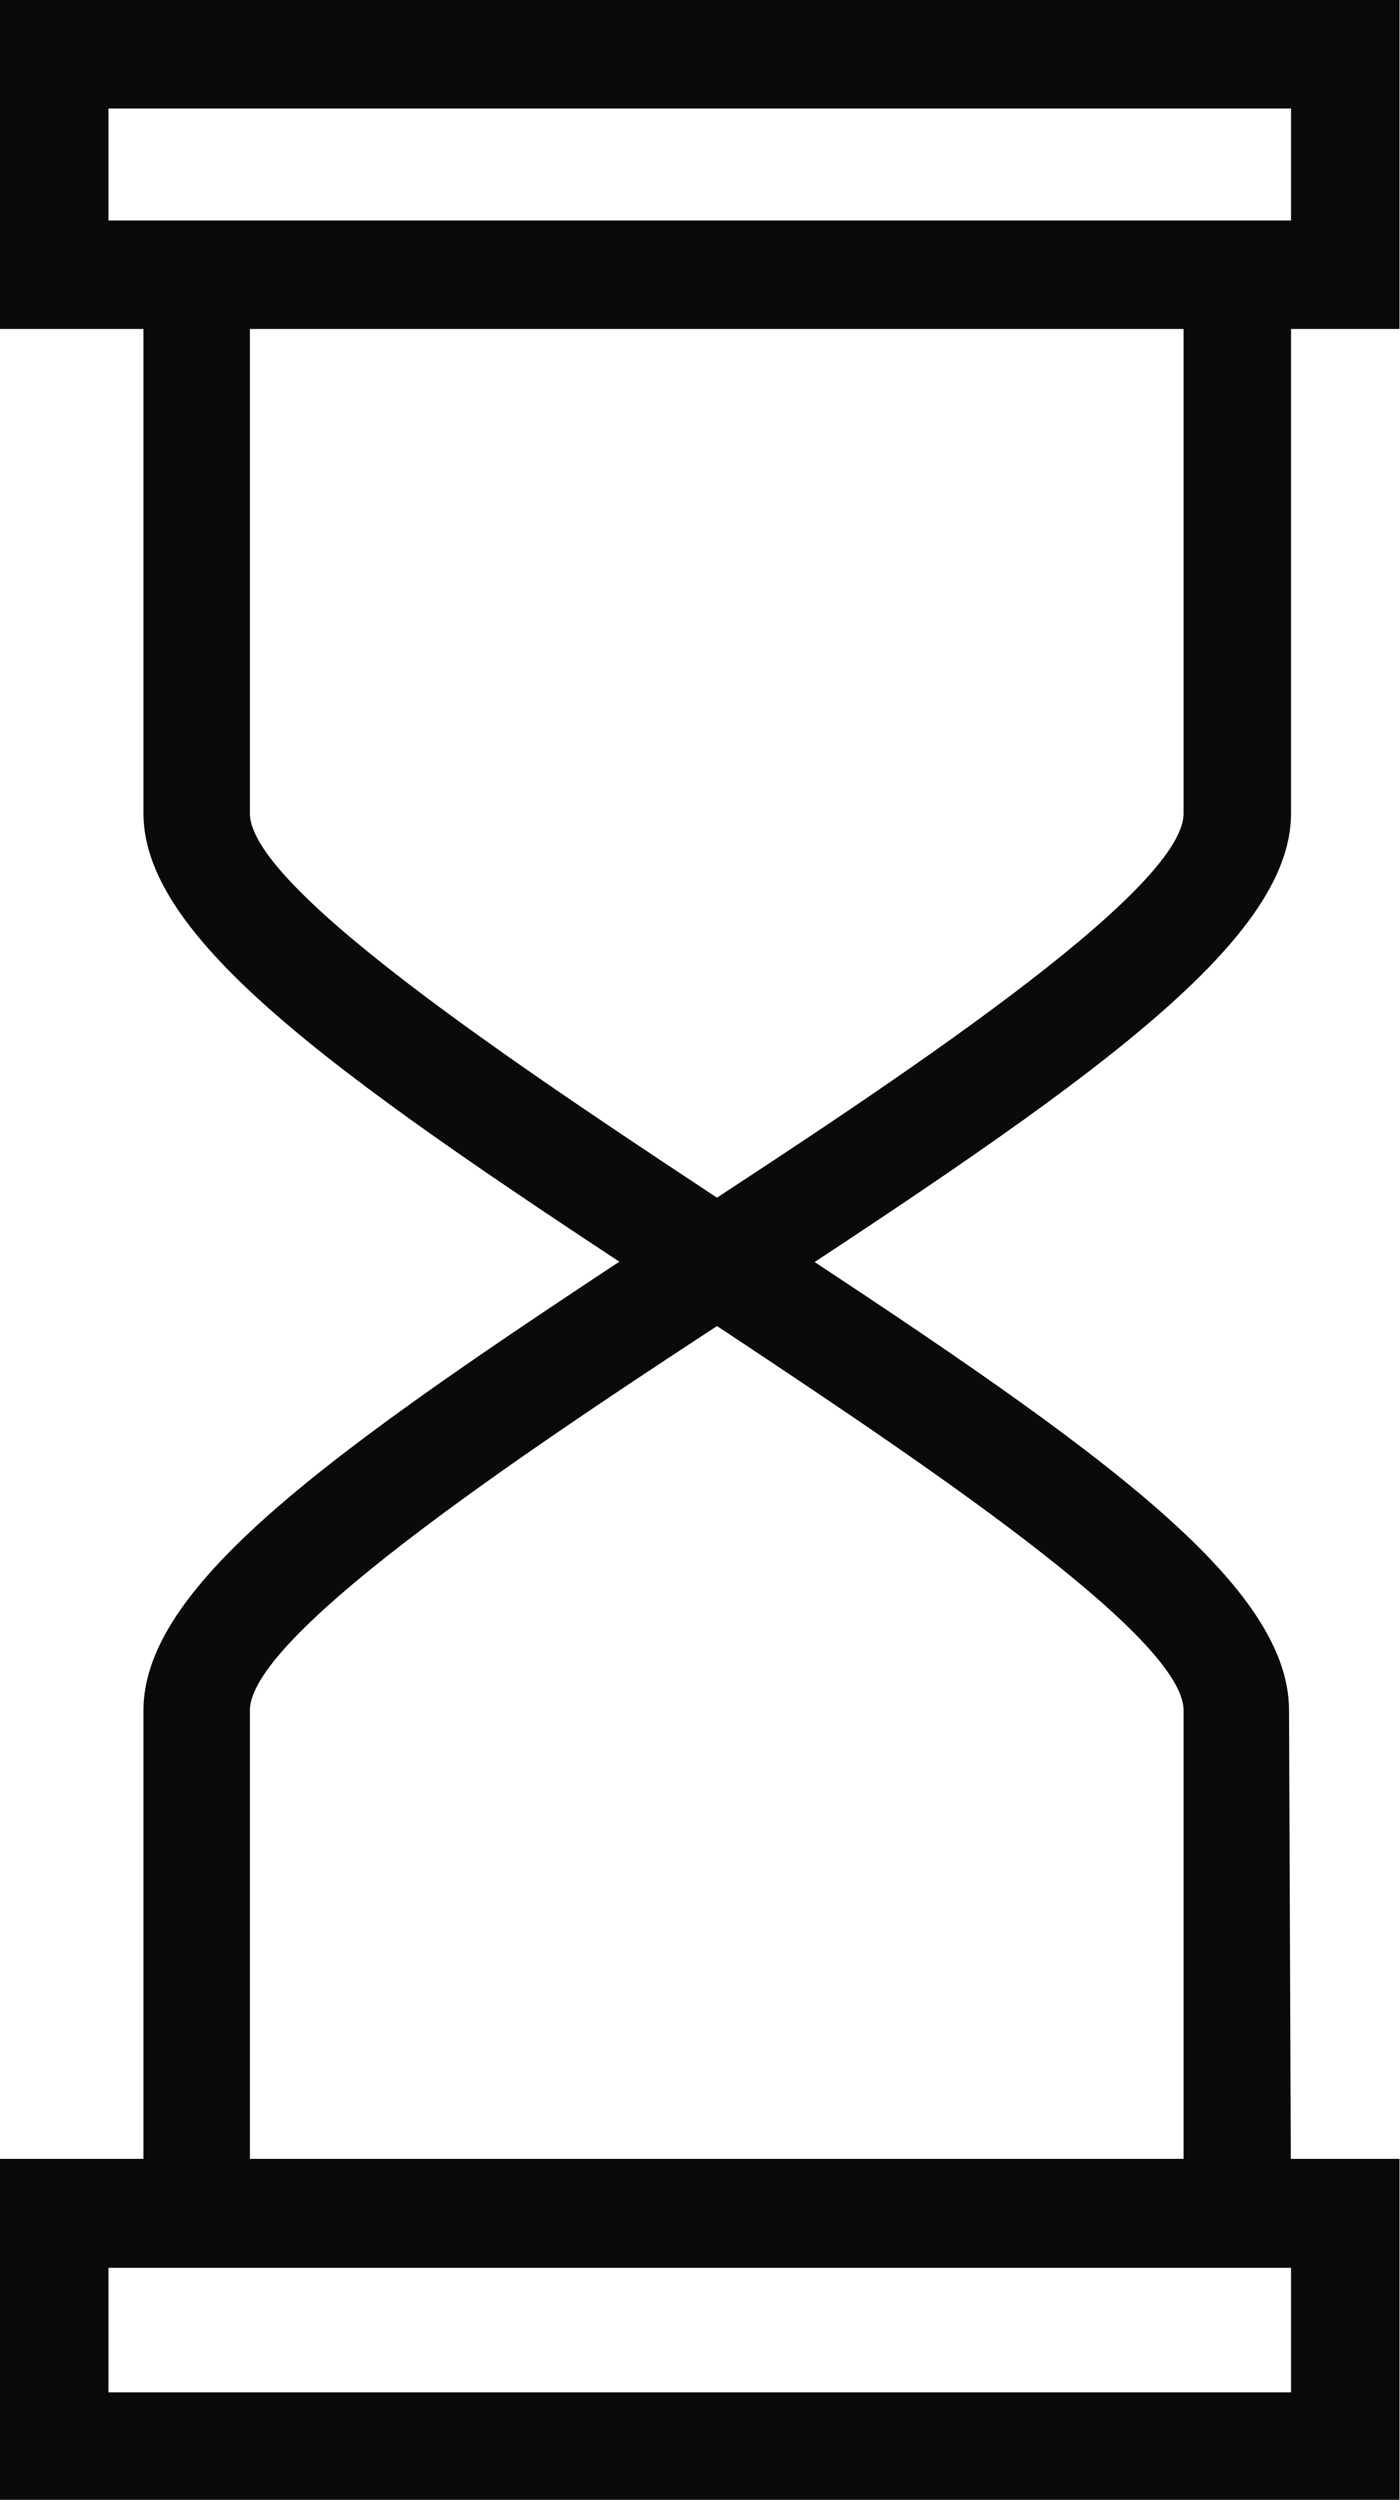
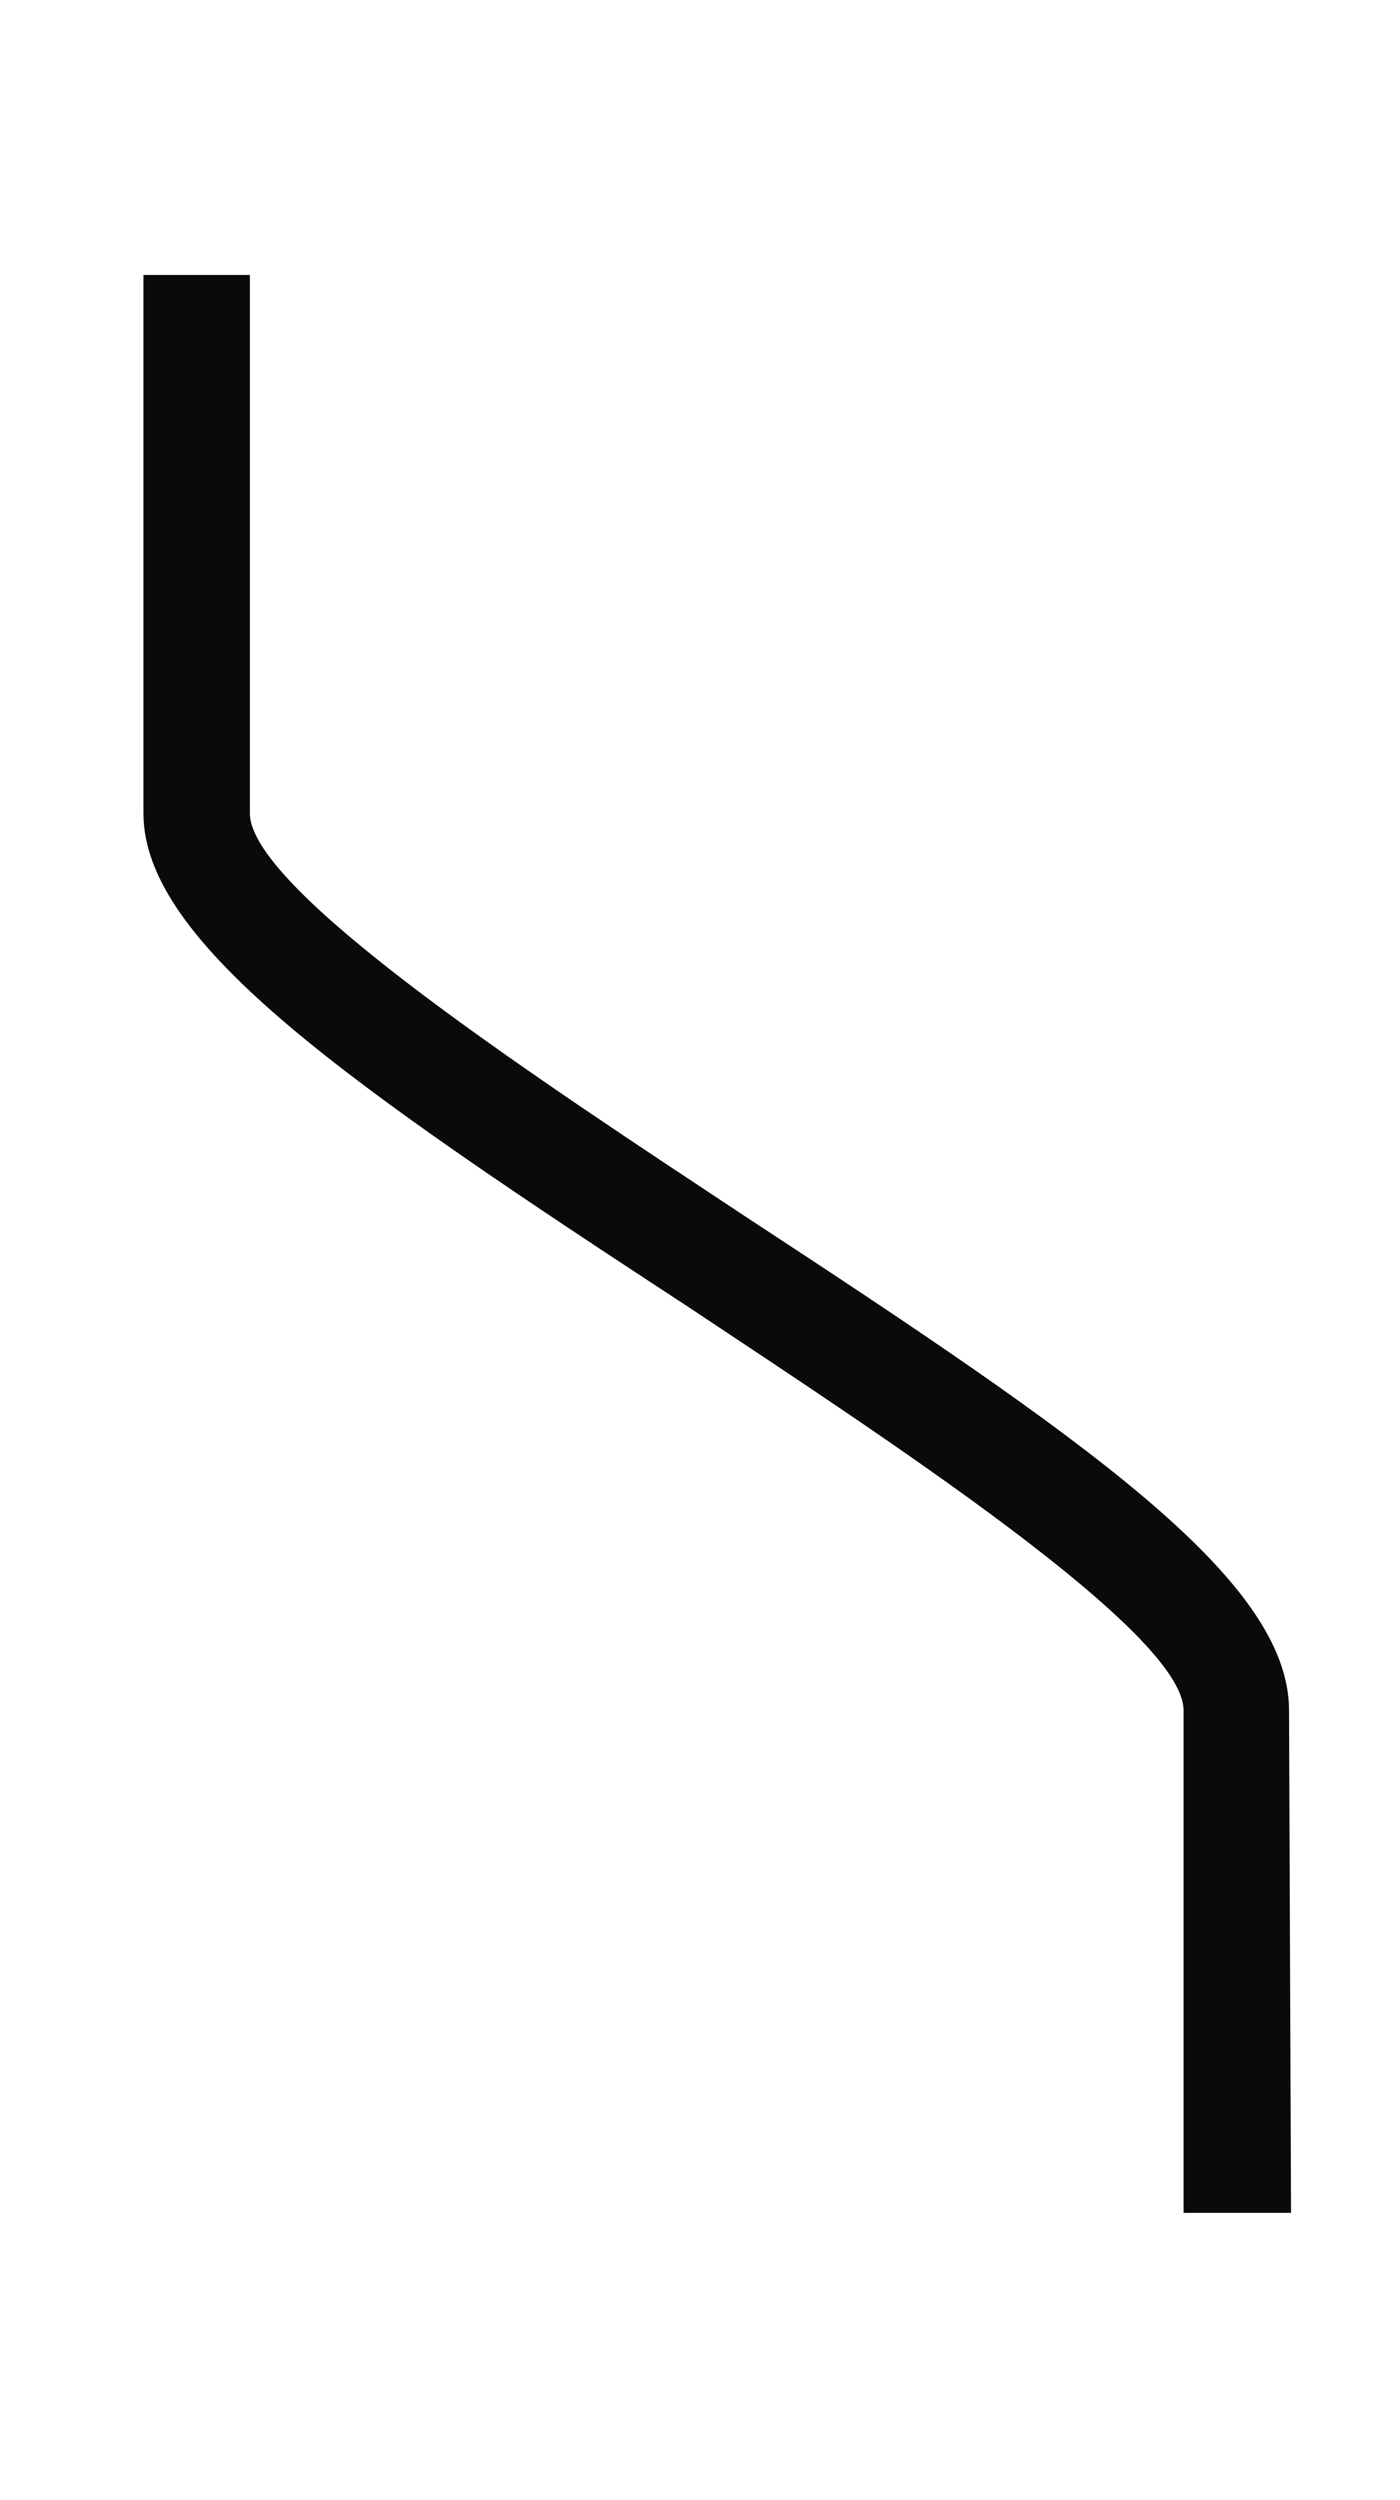
<svg xmlns="http://www.w3.org/2000/svg" width="28.01" height="50" viewBox="0 0 28.01 50">
-   <path d="M64,31.58H36V25H64ZM38.17,29.41H61.83V27.17H38.17Z" transform="translate(-36 -25)" fill="#0a0a0a" />
-   <path d="M64,75H36V68.18H64ZM38.17,72.85H61.83V70.36H38.17Z" transform="translate(-36 -25)" fill="#0a0a0a" />
-   <path d="M41,69.26H38.87V59.21c0-2.63,4.14-5.45,10.9-9.88,3.95-2.58,9.91-6.49,9.91-8.06V30.5h2.15V41.27c0,2.6-4.14,5.45-10.9,9.87C47,53.71,41,57.64,41,59.21Z" transform="translate(-36 -25)" fill="#0a0a0a" />
  <path d="M61.83,69.26H59.68V59.21c0-1.57-6-5.47-9.91-8.07-6.76-4.42-10.9-7.27-10.9-9.87V30.5H41V41.27c0,1.57,6,5.47,9.91,8.06,6.76,4.43,10.88,7.25,10.88,9.88Z" transform="translate(-36 -25)" fill="#0a0a0a" />
</svg>